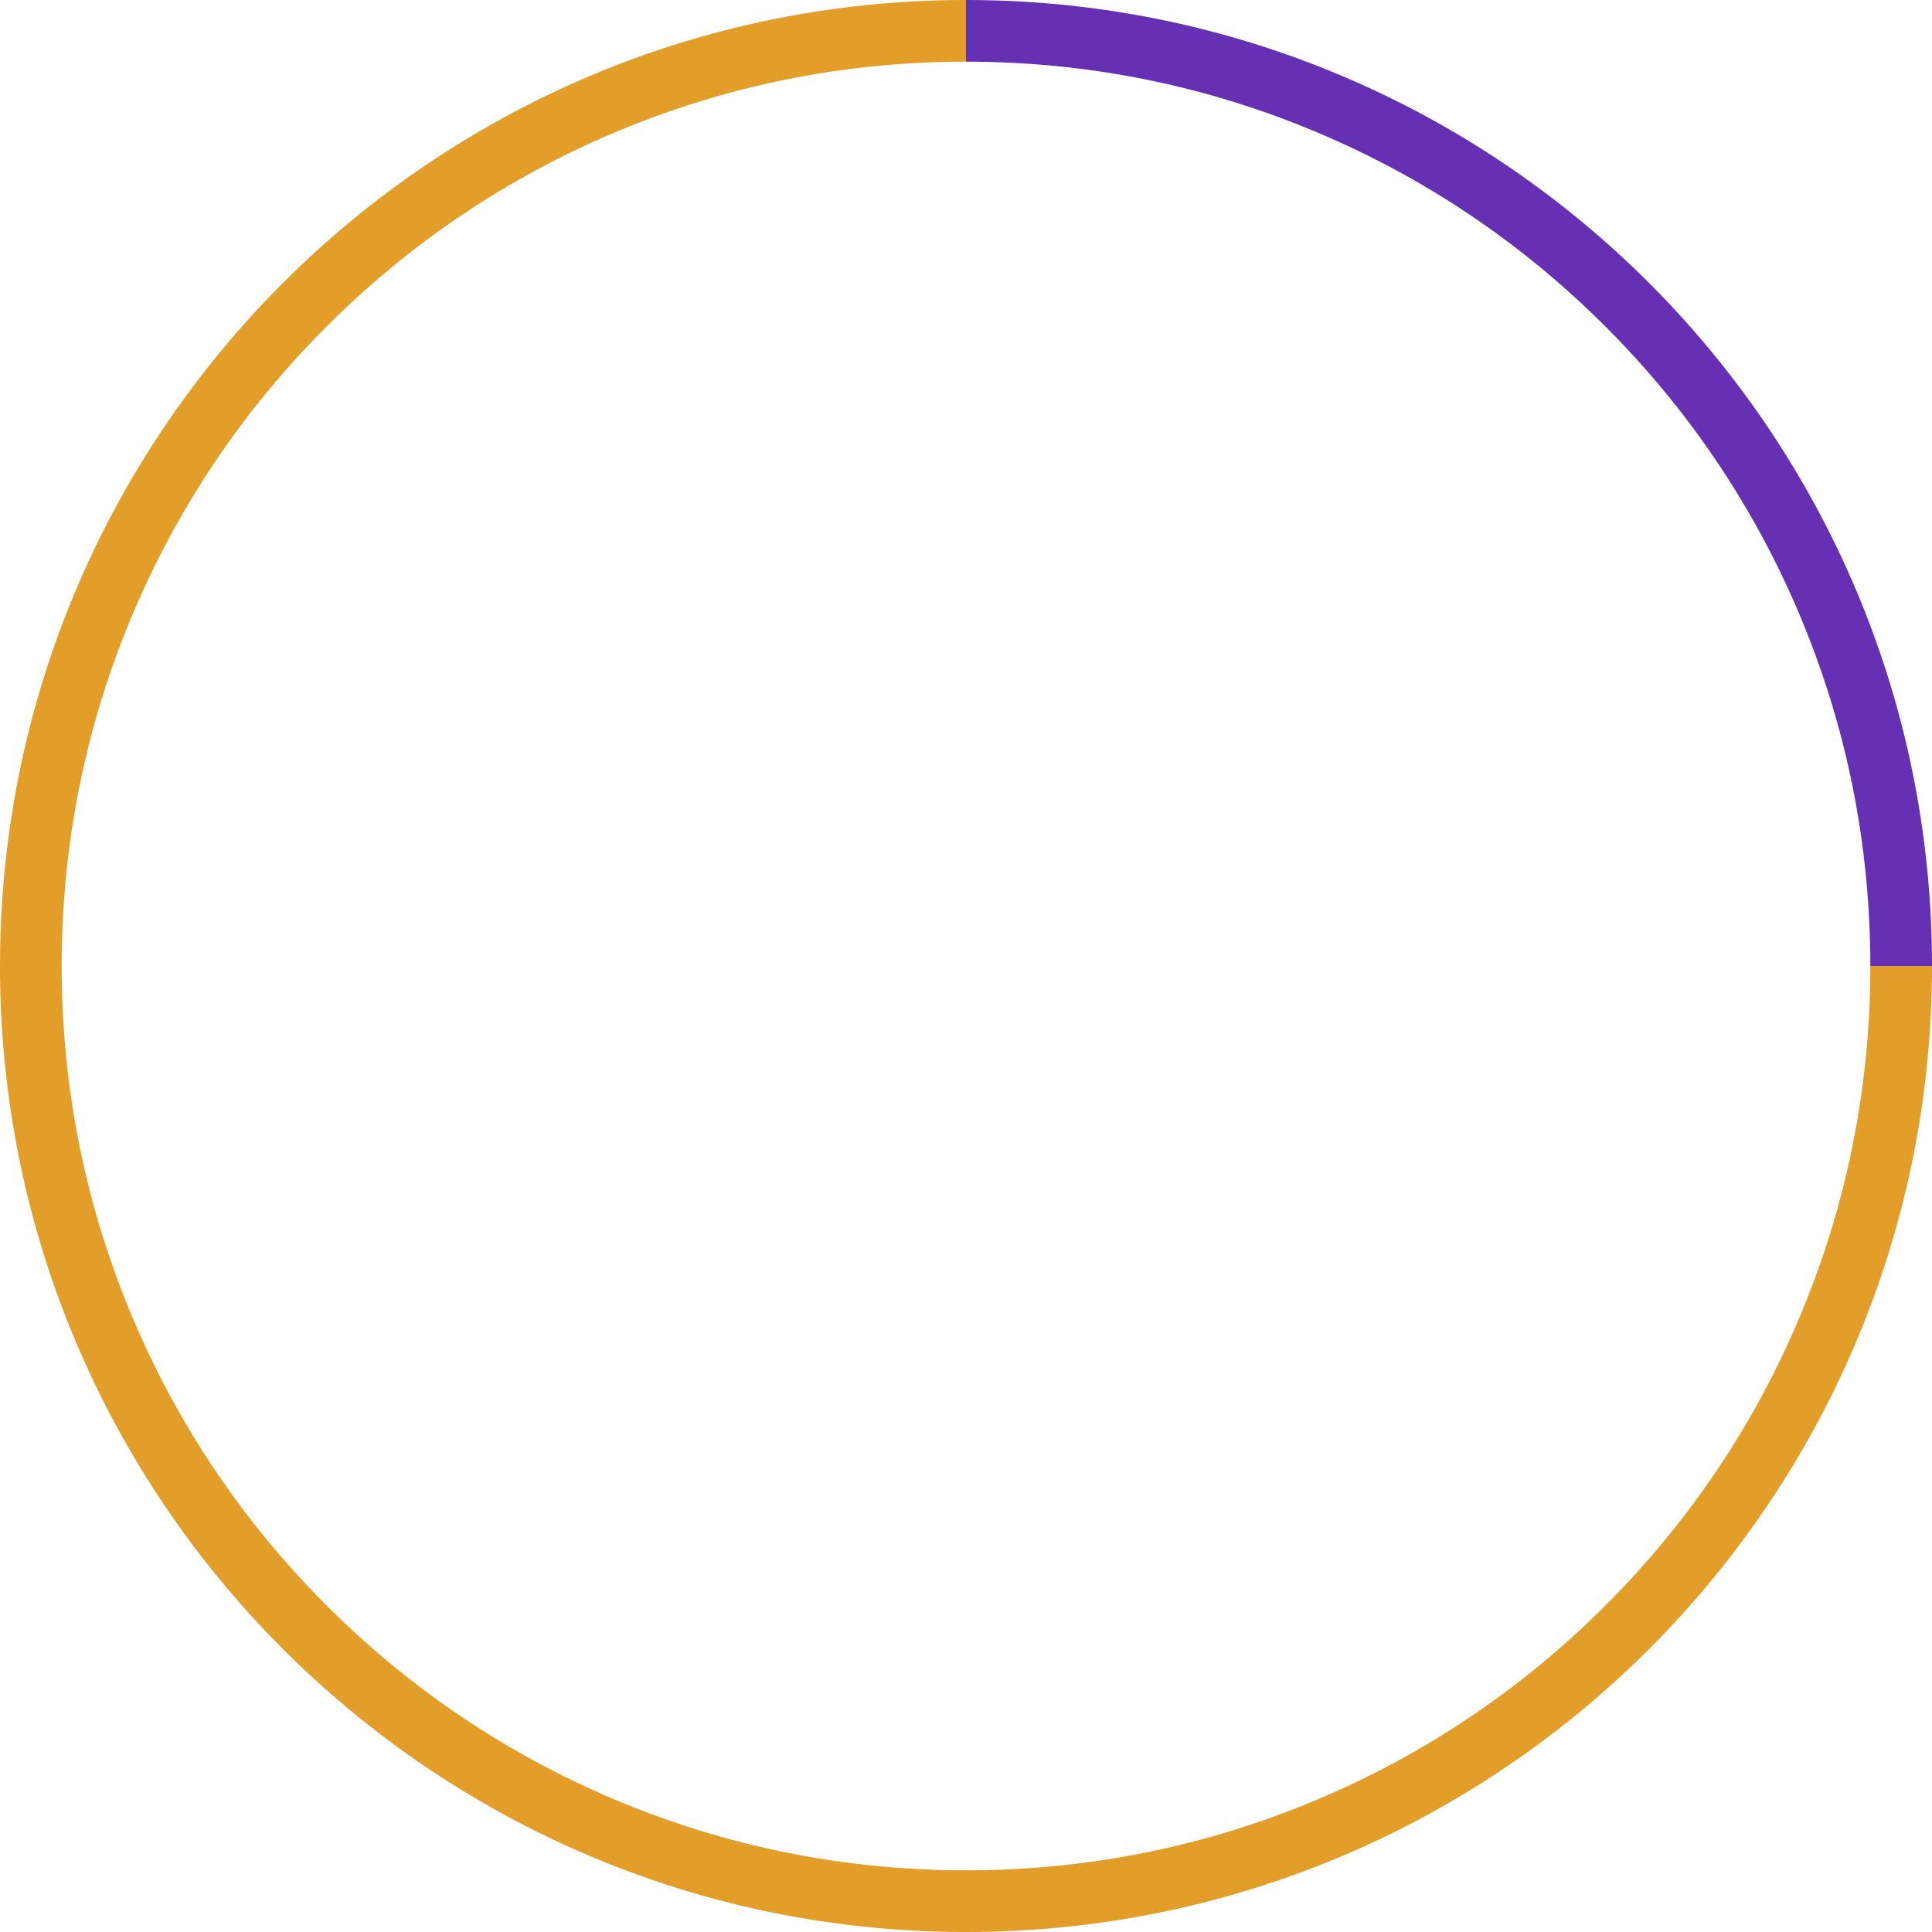
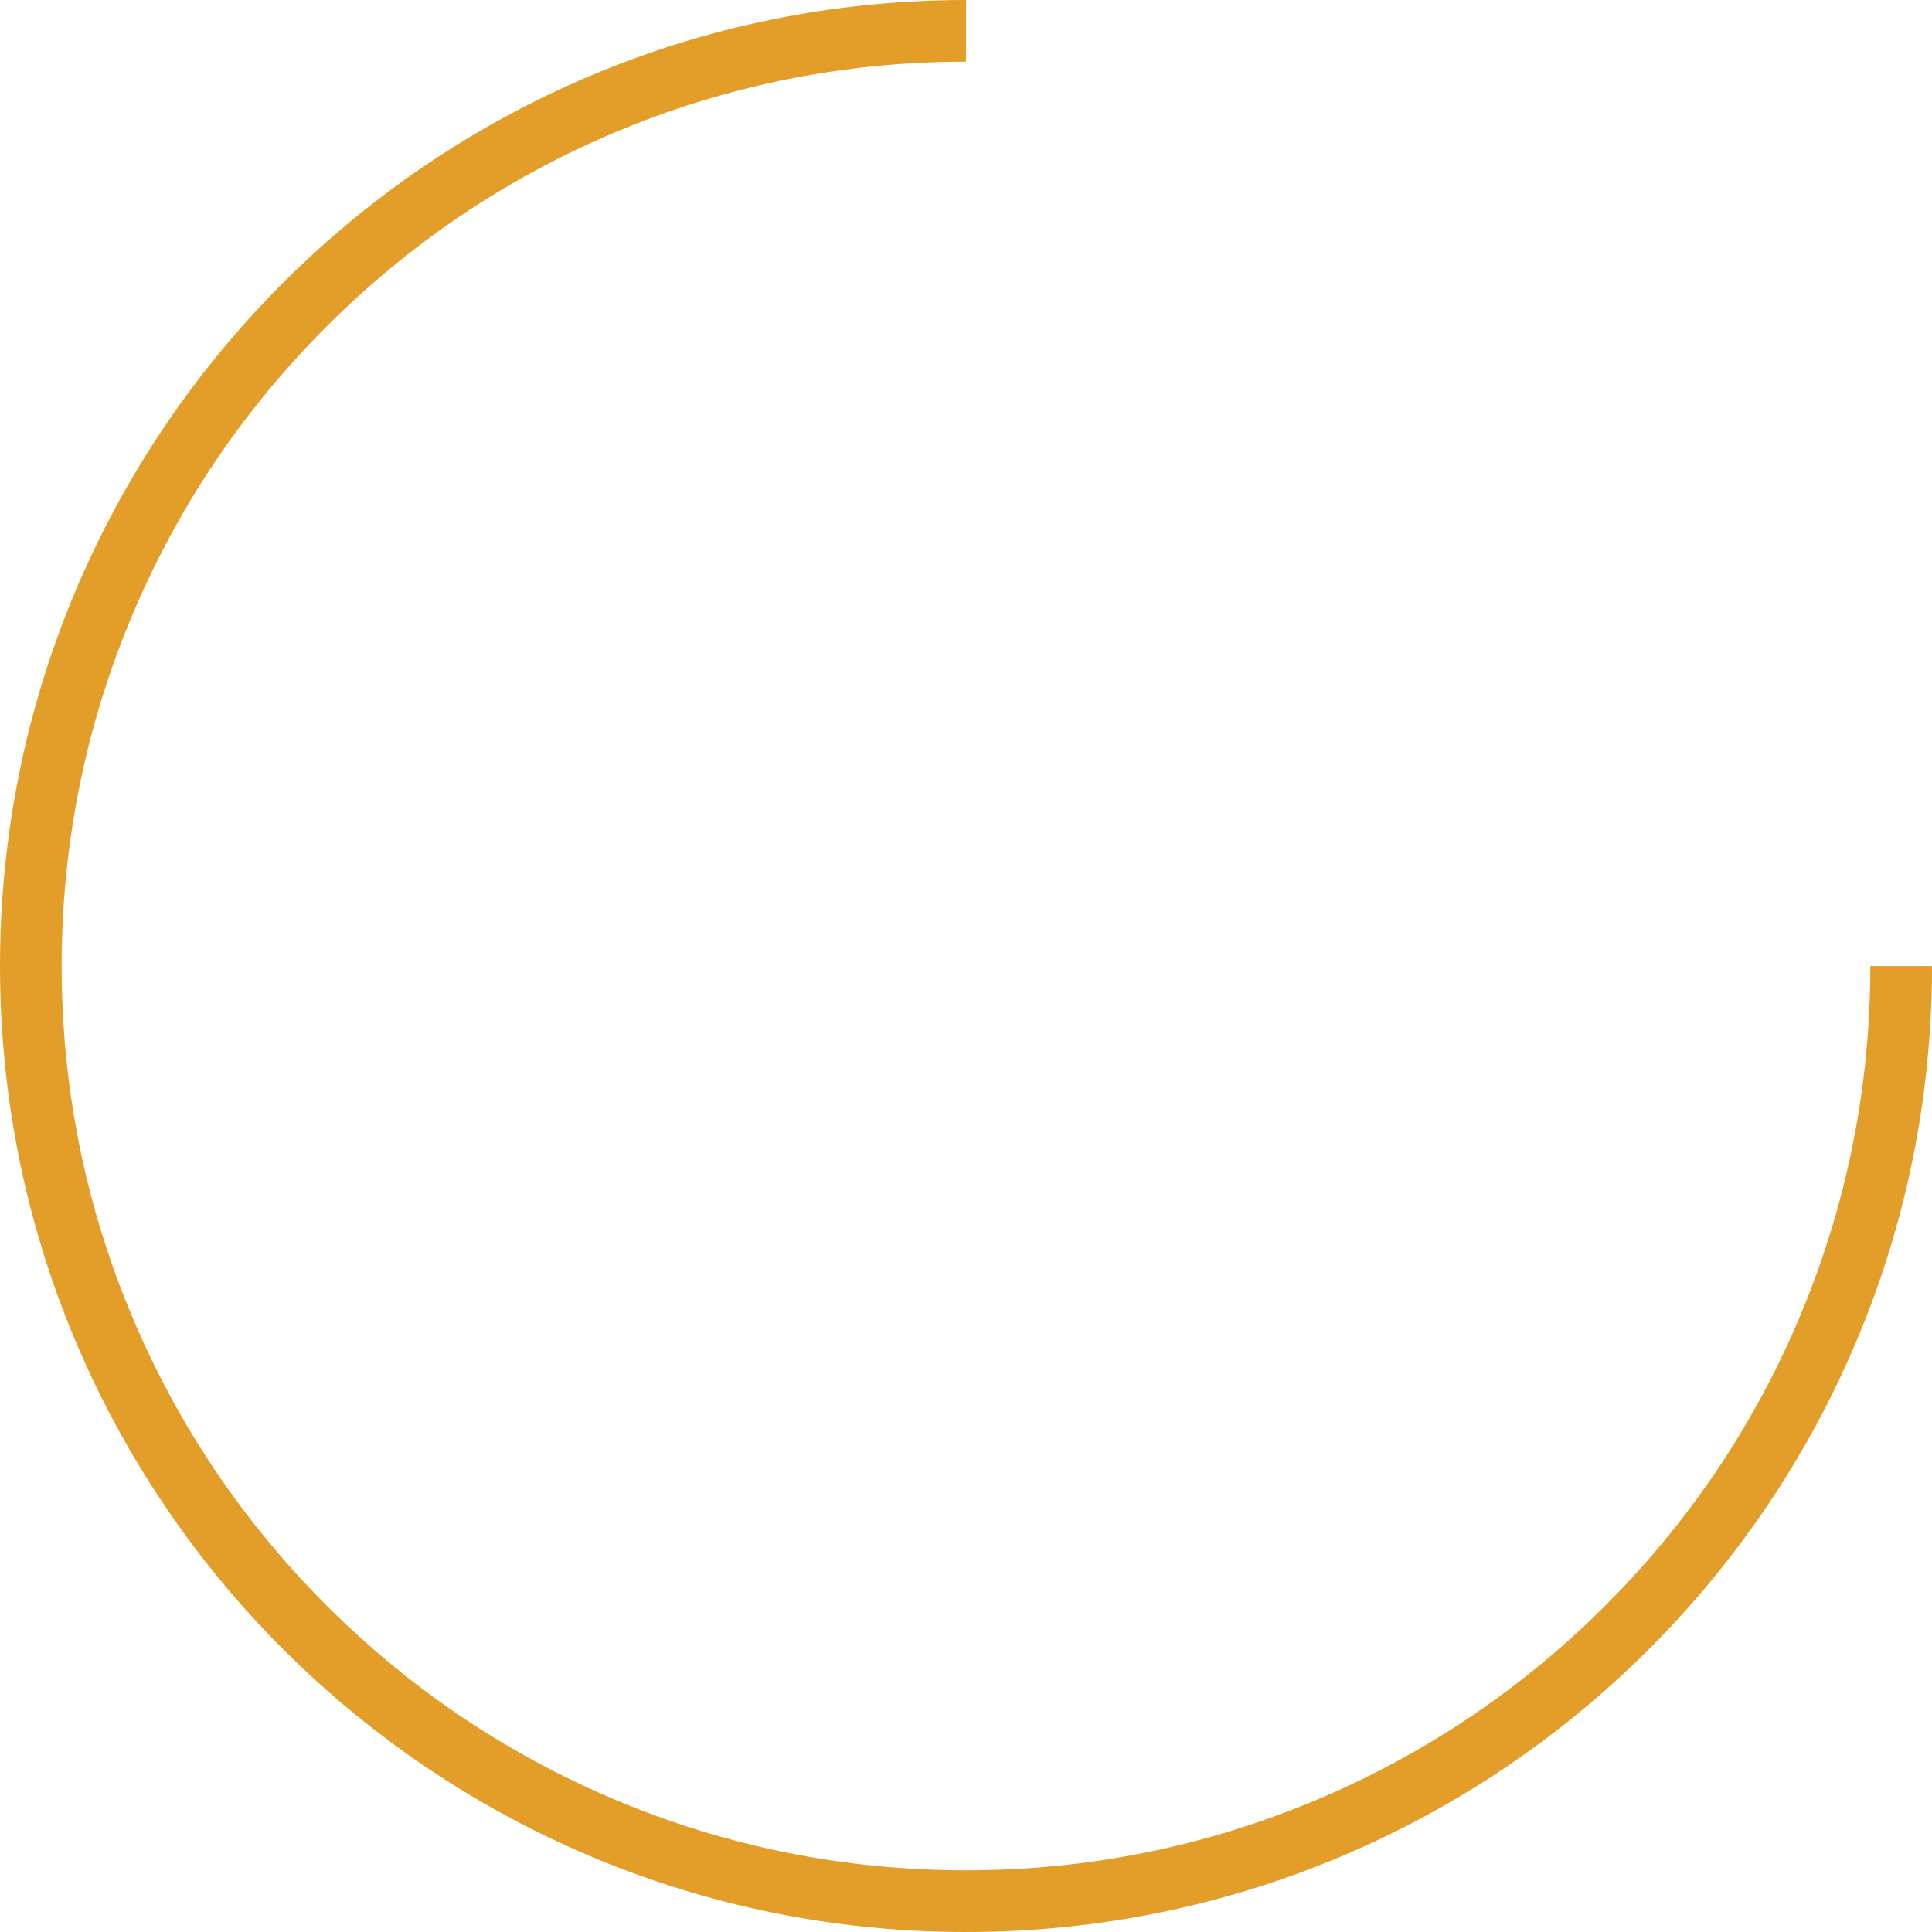
<svg xmlns="http://www.w3.org/2000/svg" xml:space="preserve" width="500px" height="500px" style="shape-rendering:geometricPrecision; text-rendering:geometricPrecision; image-rendering:optimizeQuality; fill-rule:evenodd; clip-rule:evenodd" viewBox="0 0 500 500">
  <defs>
    <style type="text/css">  .fil1 {fill:#6530B4;fill-rule:nonzero} .fil0 {fill:#E39E2A;fill-rule:nonzero}  </style>
  </defs>
  <g id="Слой_x0020_1">
    <g id="_1691391113568">
      <path class="fil0" d="M484.04 250.01c0,31.6 -6.19,62.24 -18.39,91.08 -11.78,27.87 -28.66,52.91 -50.16,74.4 -21.49,21.5 -46.53,38.38 -74.4,50.16 -28.84,12.2 -59.48,18.39 -91.09,18.39 -31.61,0 -62.25,-6.19 -91.09,-18.39 -27.87,-11.78 -52.91,-28.66 -74.4,-50.16 -21.5,-21.49 -38.38,-46.53 -50.16,-74.4 -12.2,-28.84 -18.39,-59.48 -18.39,-91.08 0,-31.62 6.19,-62.26 18.39,-91.1 11.78,-27.87 28.66,-52.91 50.16,-74.4 21.49,-21.5 46.53,-38.38 74.4,-50.16 28.84,-12.2 59.48,-18.39 91.09,-18.39l0 -15.96c-138.07,0 -250,111.93 -250,250.01 0,138.06 111.93,249.99 250,249.99 138.07,0 250,-111.93 250,-249.99l-15.96 0z" />
-       <path class="fil1" d="M500 250.01l-15.96 0c0,-31.62 -6.19,-62.26 -18.39,-91.1 -11.78,-27.87 -28.66,-52.91 -50.16,-74.4 -21.49,-21.5 -46.53,-38.38 -74.4,-50.16 -28.84,-12.2 -59.48,-18.39 -91.09,-18.39l0 -15.96c138.07,0 250,111.93 250,250.01z" />
    </g>
  </g>
</svg>